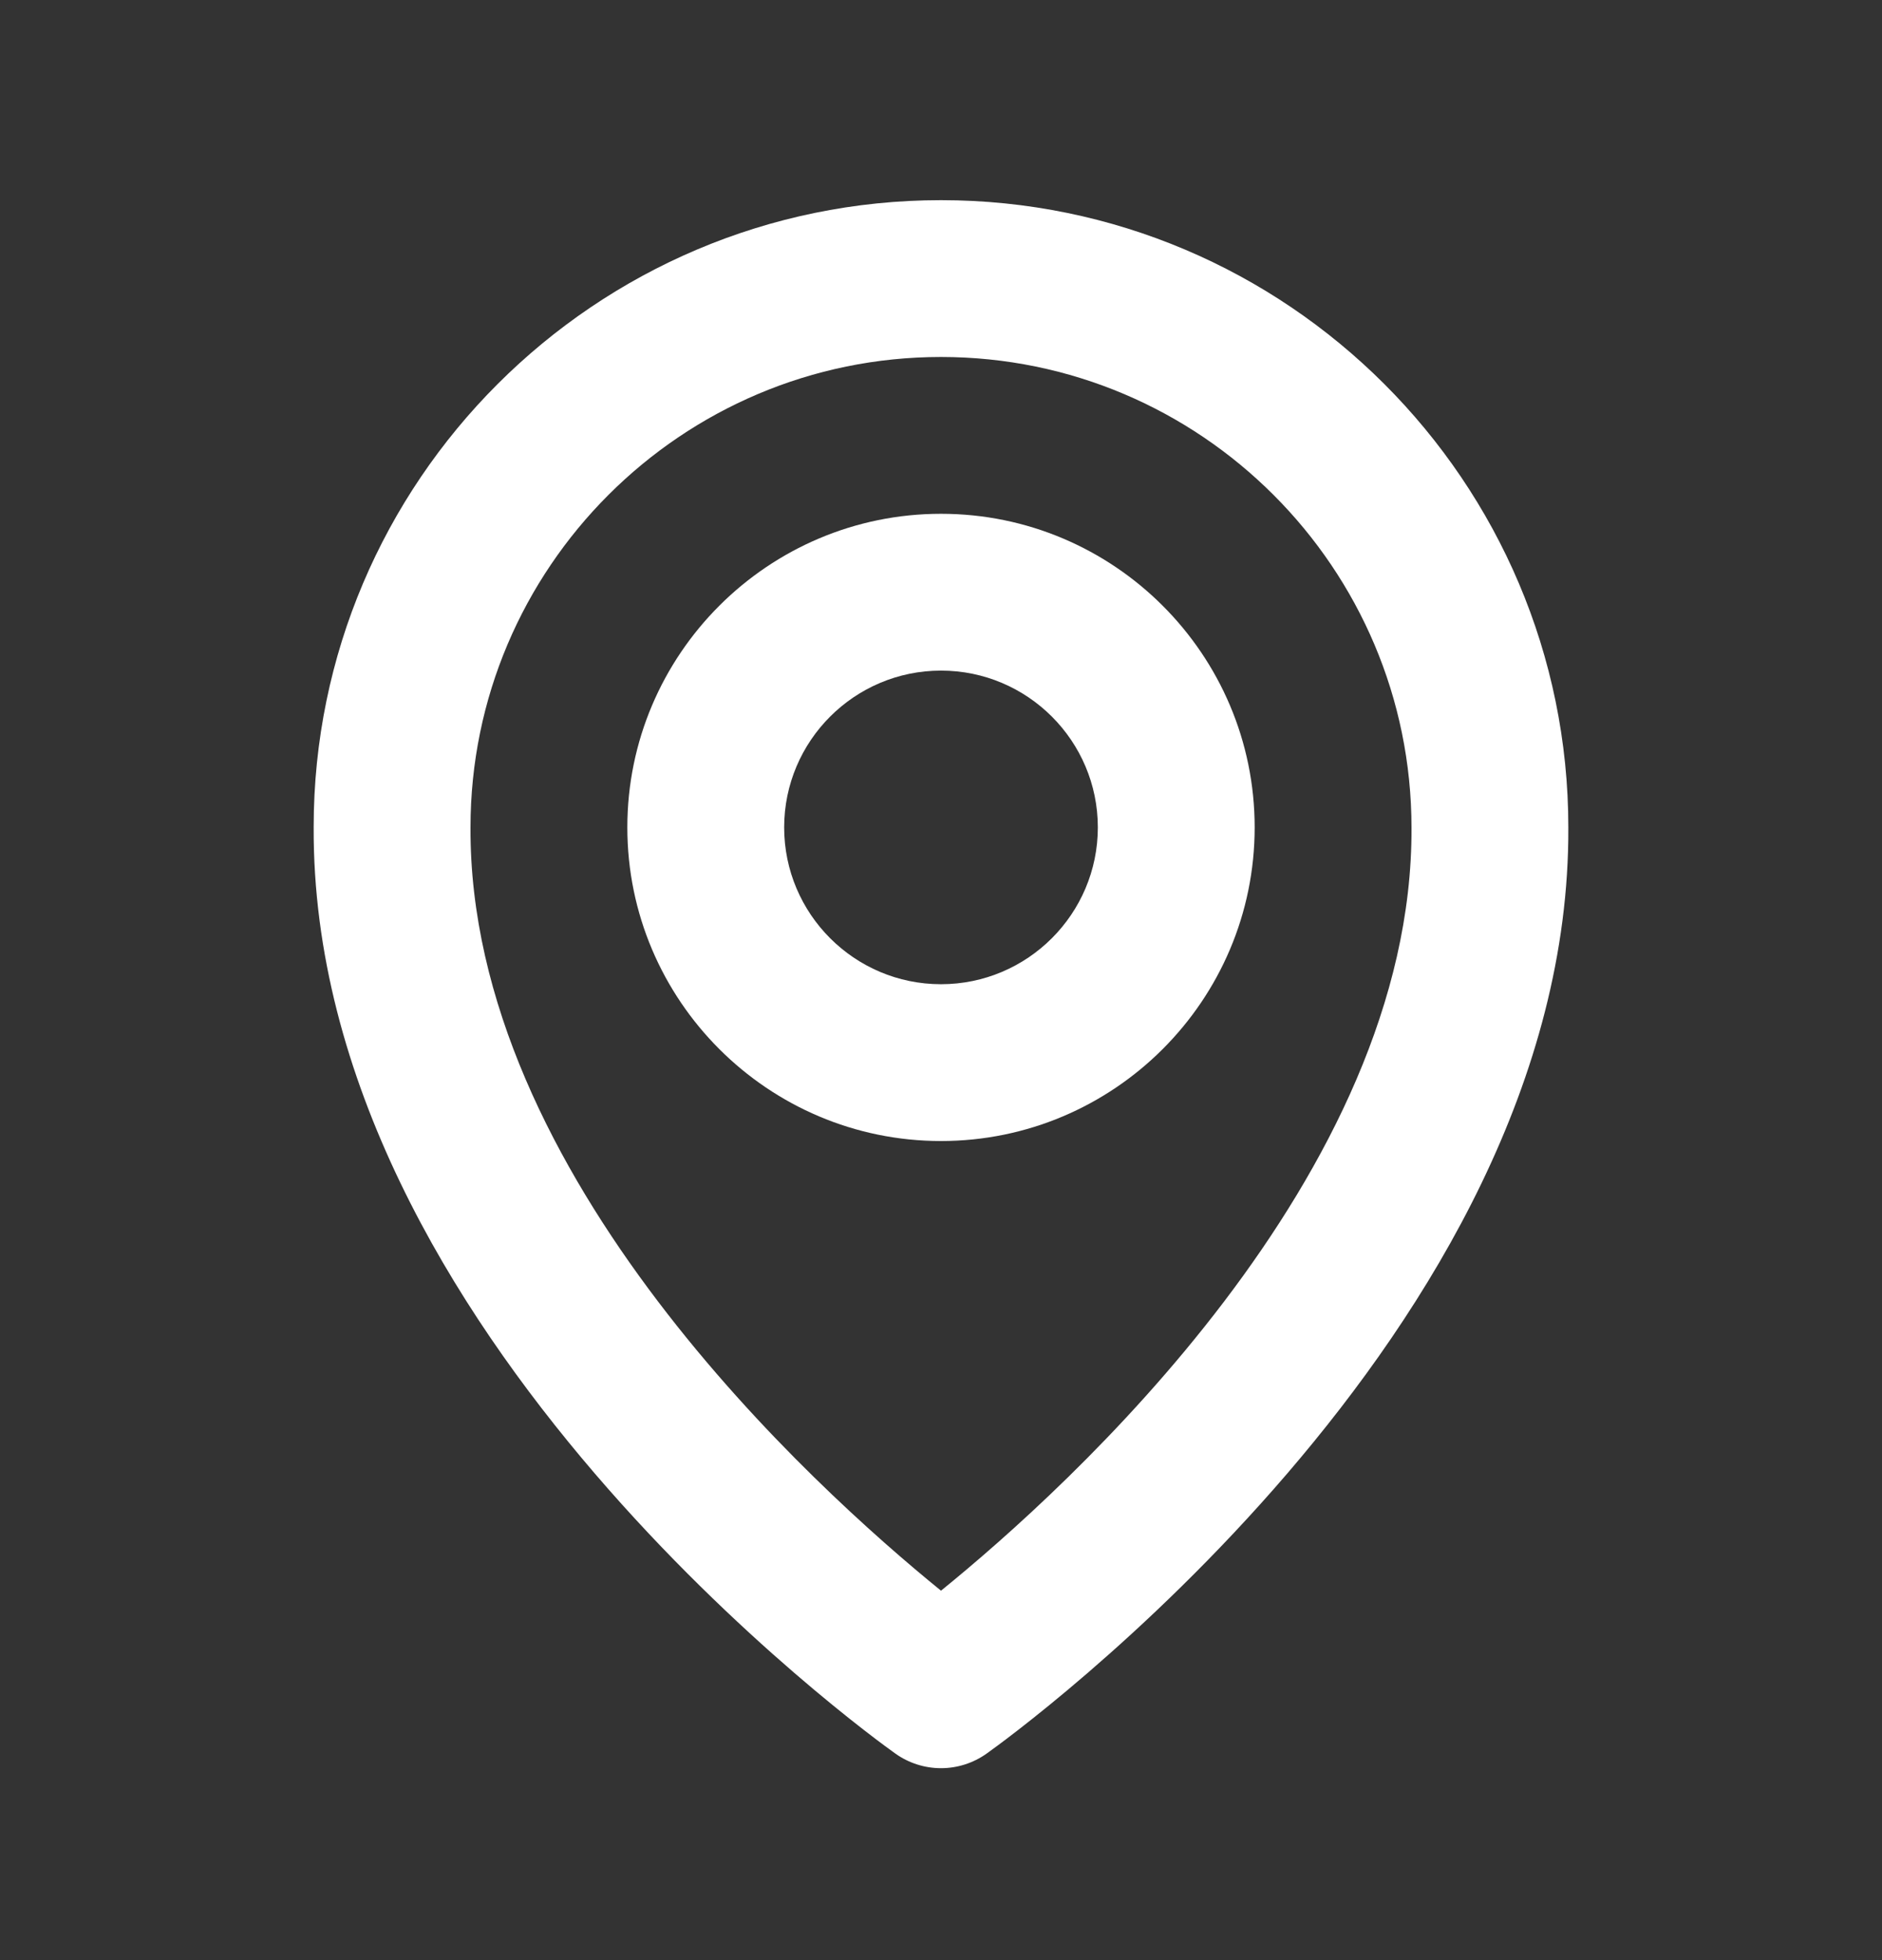
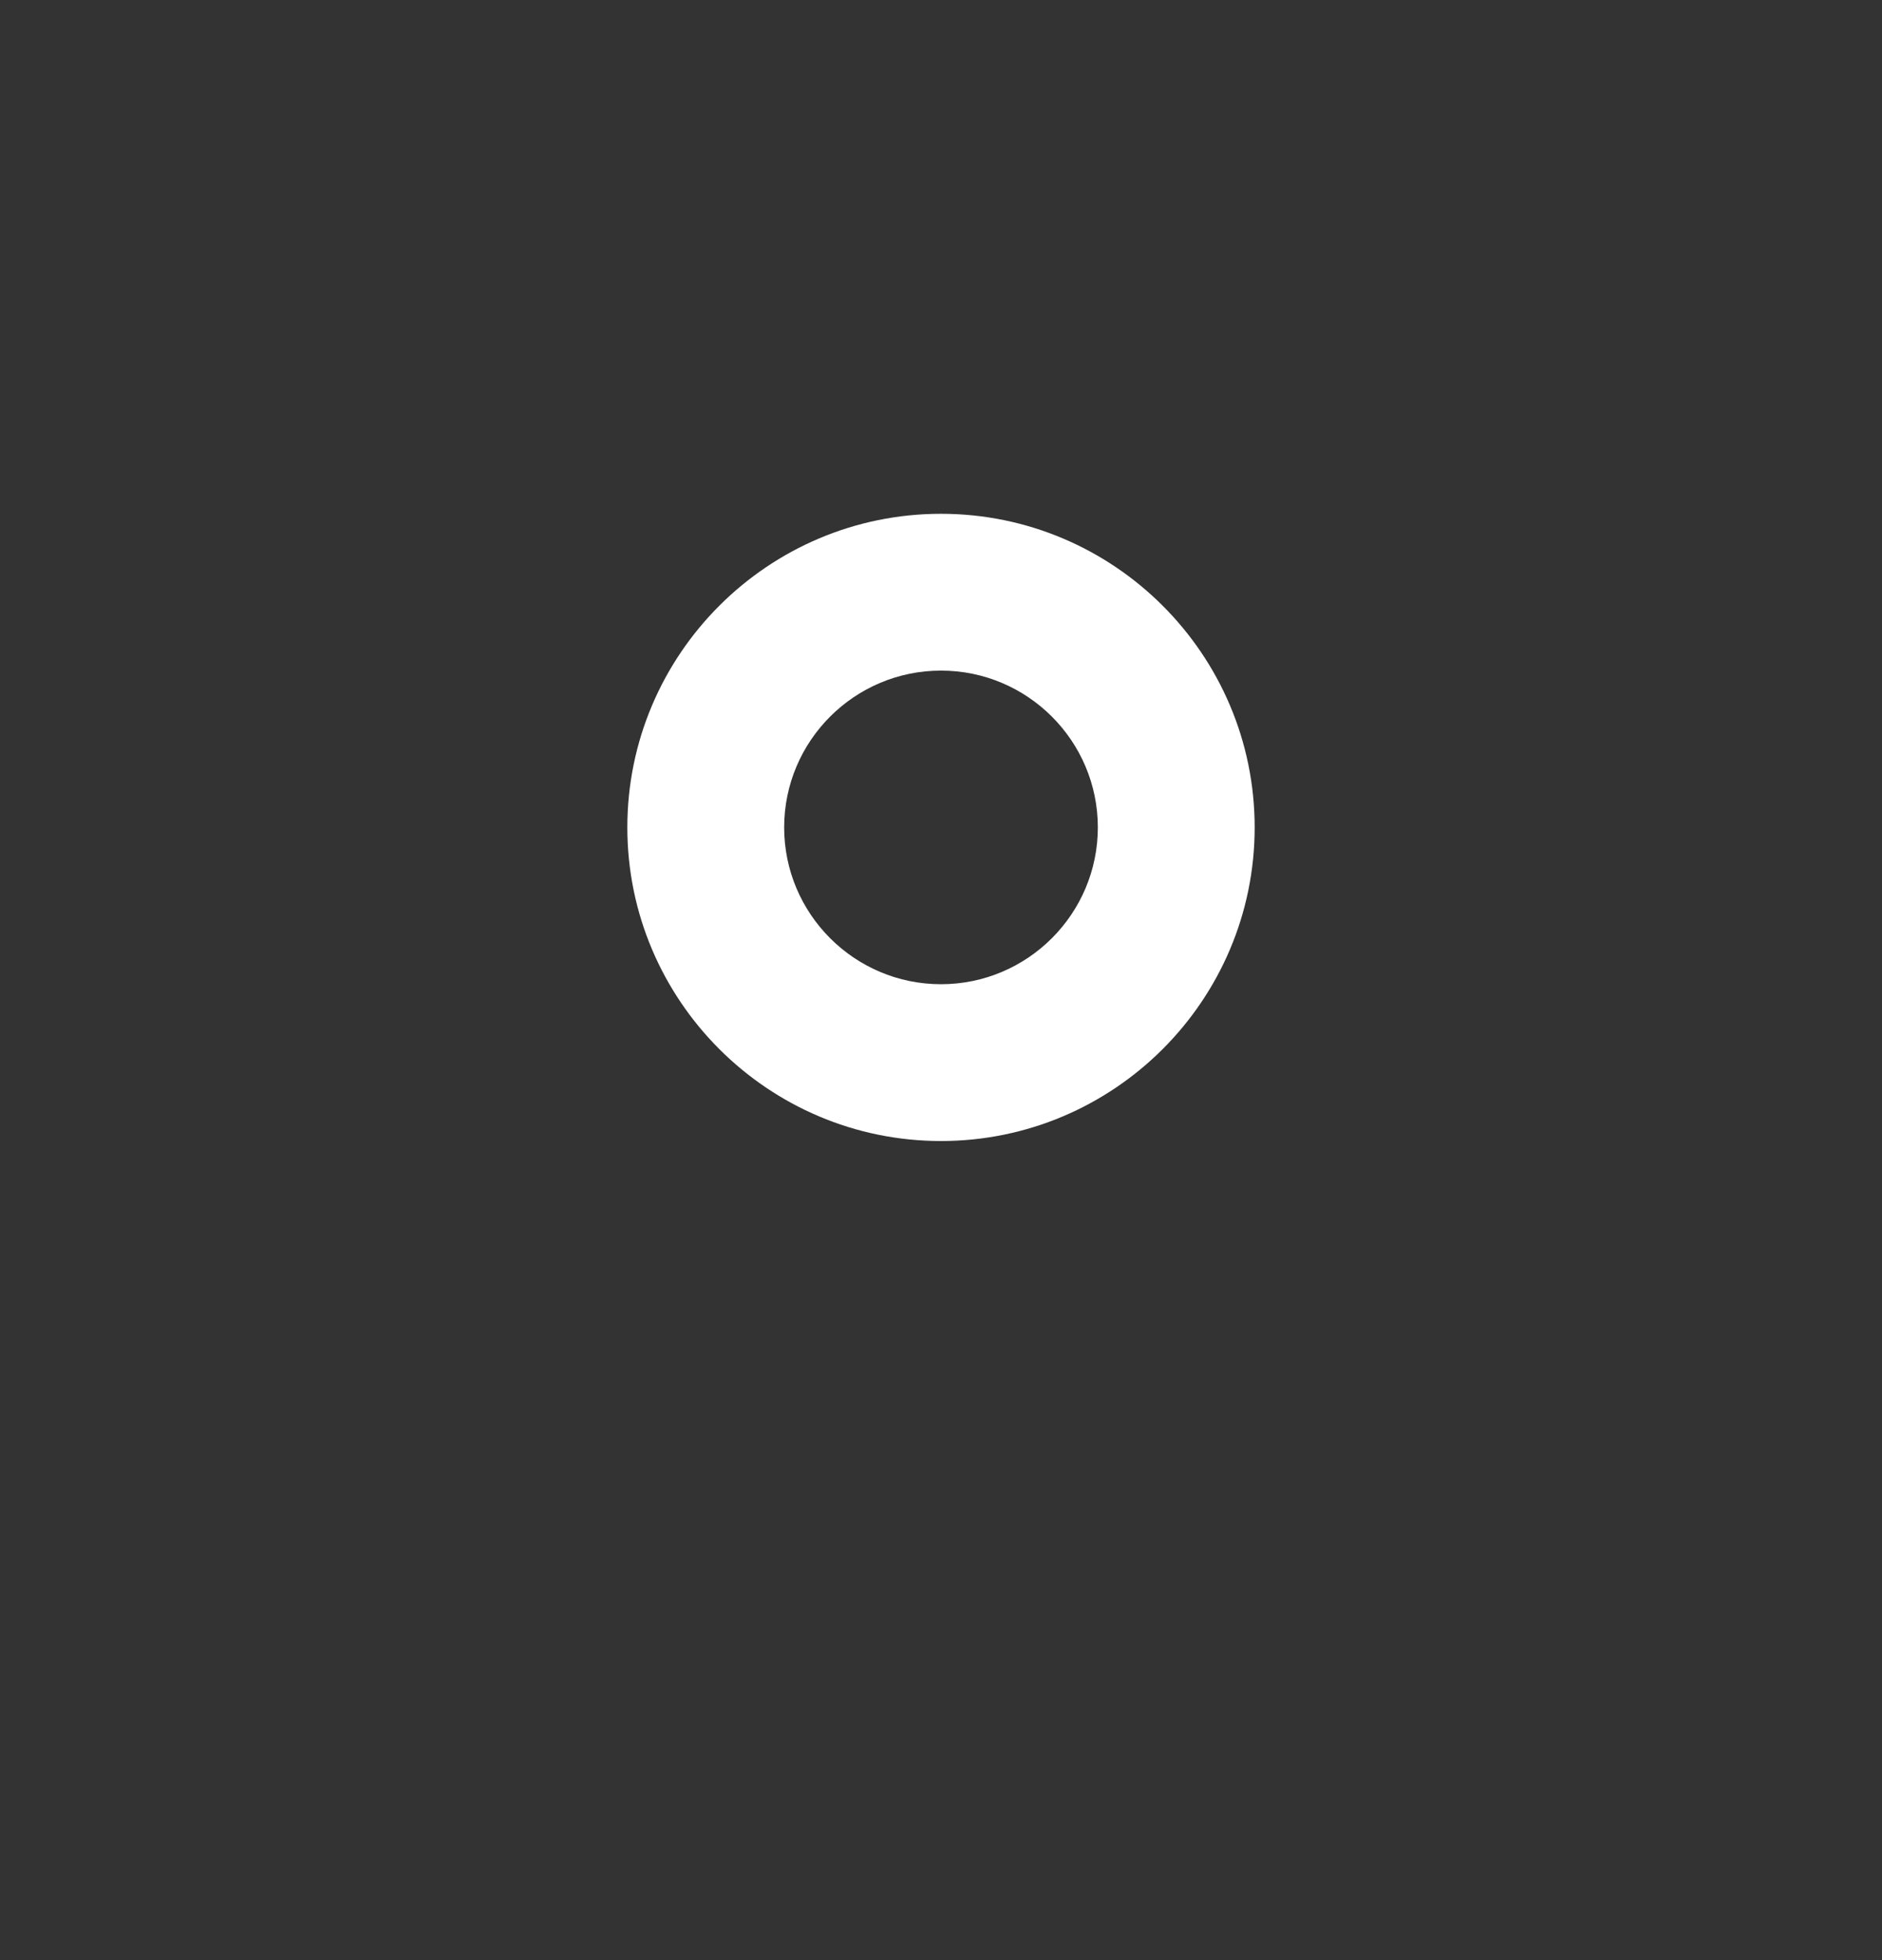
<svg xmlns="http://www.w3.org/2000/svg" width="24" height="25" viewBox="0 0 24 25" fill="none">
  <rect x="0" y="0" width="24" height="25" fill="#333333" stroke="none" />
  <path d="M12 14.553C14.206 14.553 16 12.759 16 10.553C16 8.347 14.206 6.553 12 6.553C9.794 6.553 8 8.347 8 10.553C8 12.759 9.794 14.553 12 14.553ZM12 8.553C13.103 8.553 14 9.45 14 10.553C14 11.656 13.103 12.553 12 12.553C10.897 12.553 10 11.656 10 10.553C10 9.45 10.897 8.553 12 8.553Z" fill="white" />
-   <path d="M11.42 22.367C11.589 22.487 11.792 22.552 12 22.552C12.208 22.552 12.411 22.487 12.58 22.367C12.884 22.152 20.029 16.993 20 10.553C20 6.142 16.411 2.553 12 2.553C7.589 2.553 4 6.142 4 10.548C3.971 16.993 11.116 22.152 11.42 22.367ZM12 4.553C15.309 4.553 18 7.244 18 10.558C18.021 14.996 13.612 18.981 12 20.288C10.389 18.98 5.979 14.994 6 10.553C6 7.244 8.691 4.553 12 4.553Z" fill="white" />
</svg>